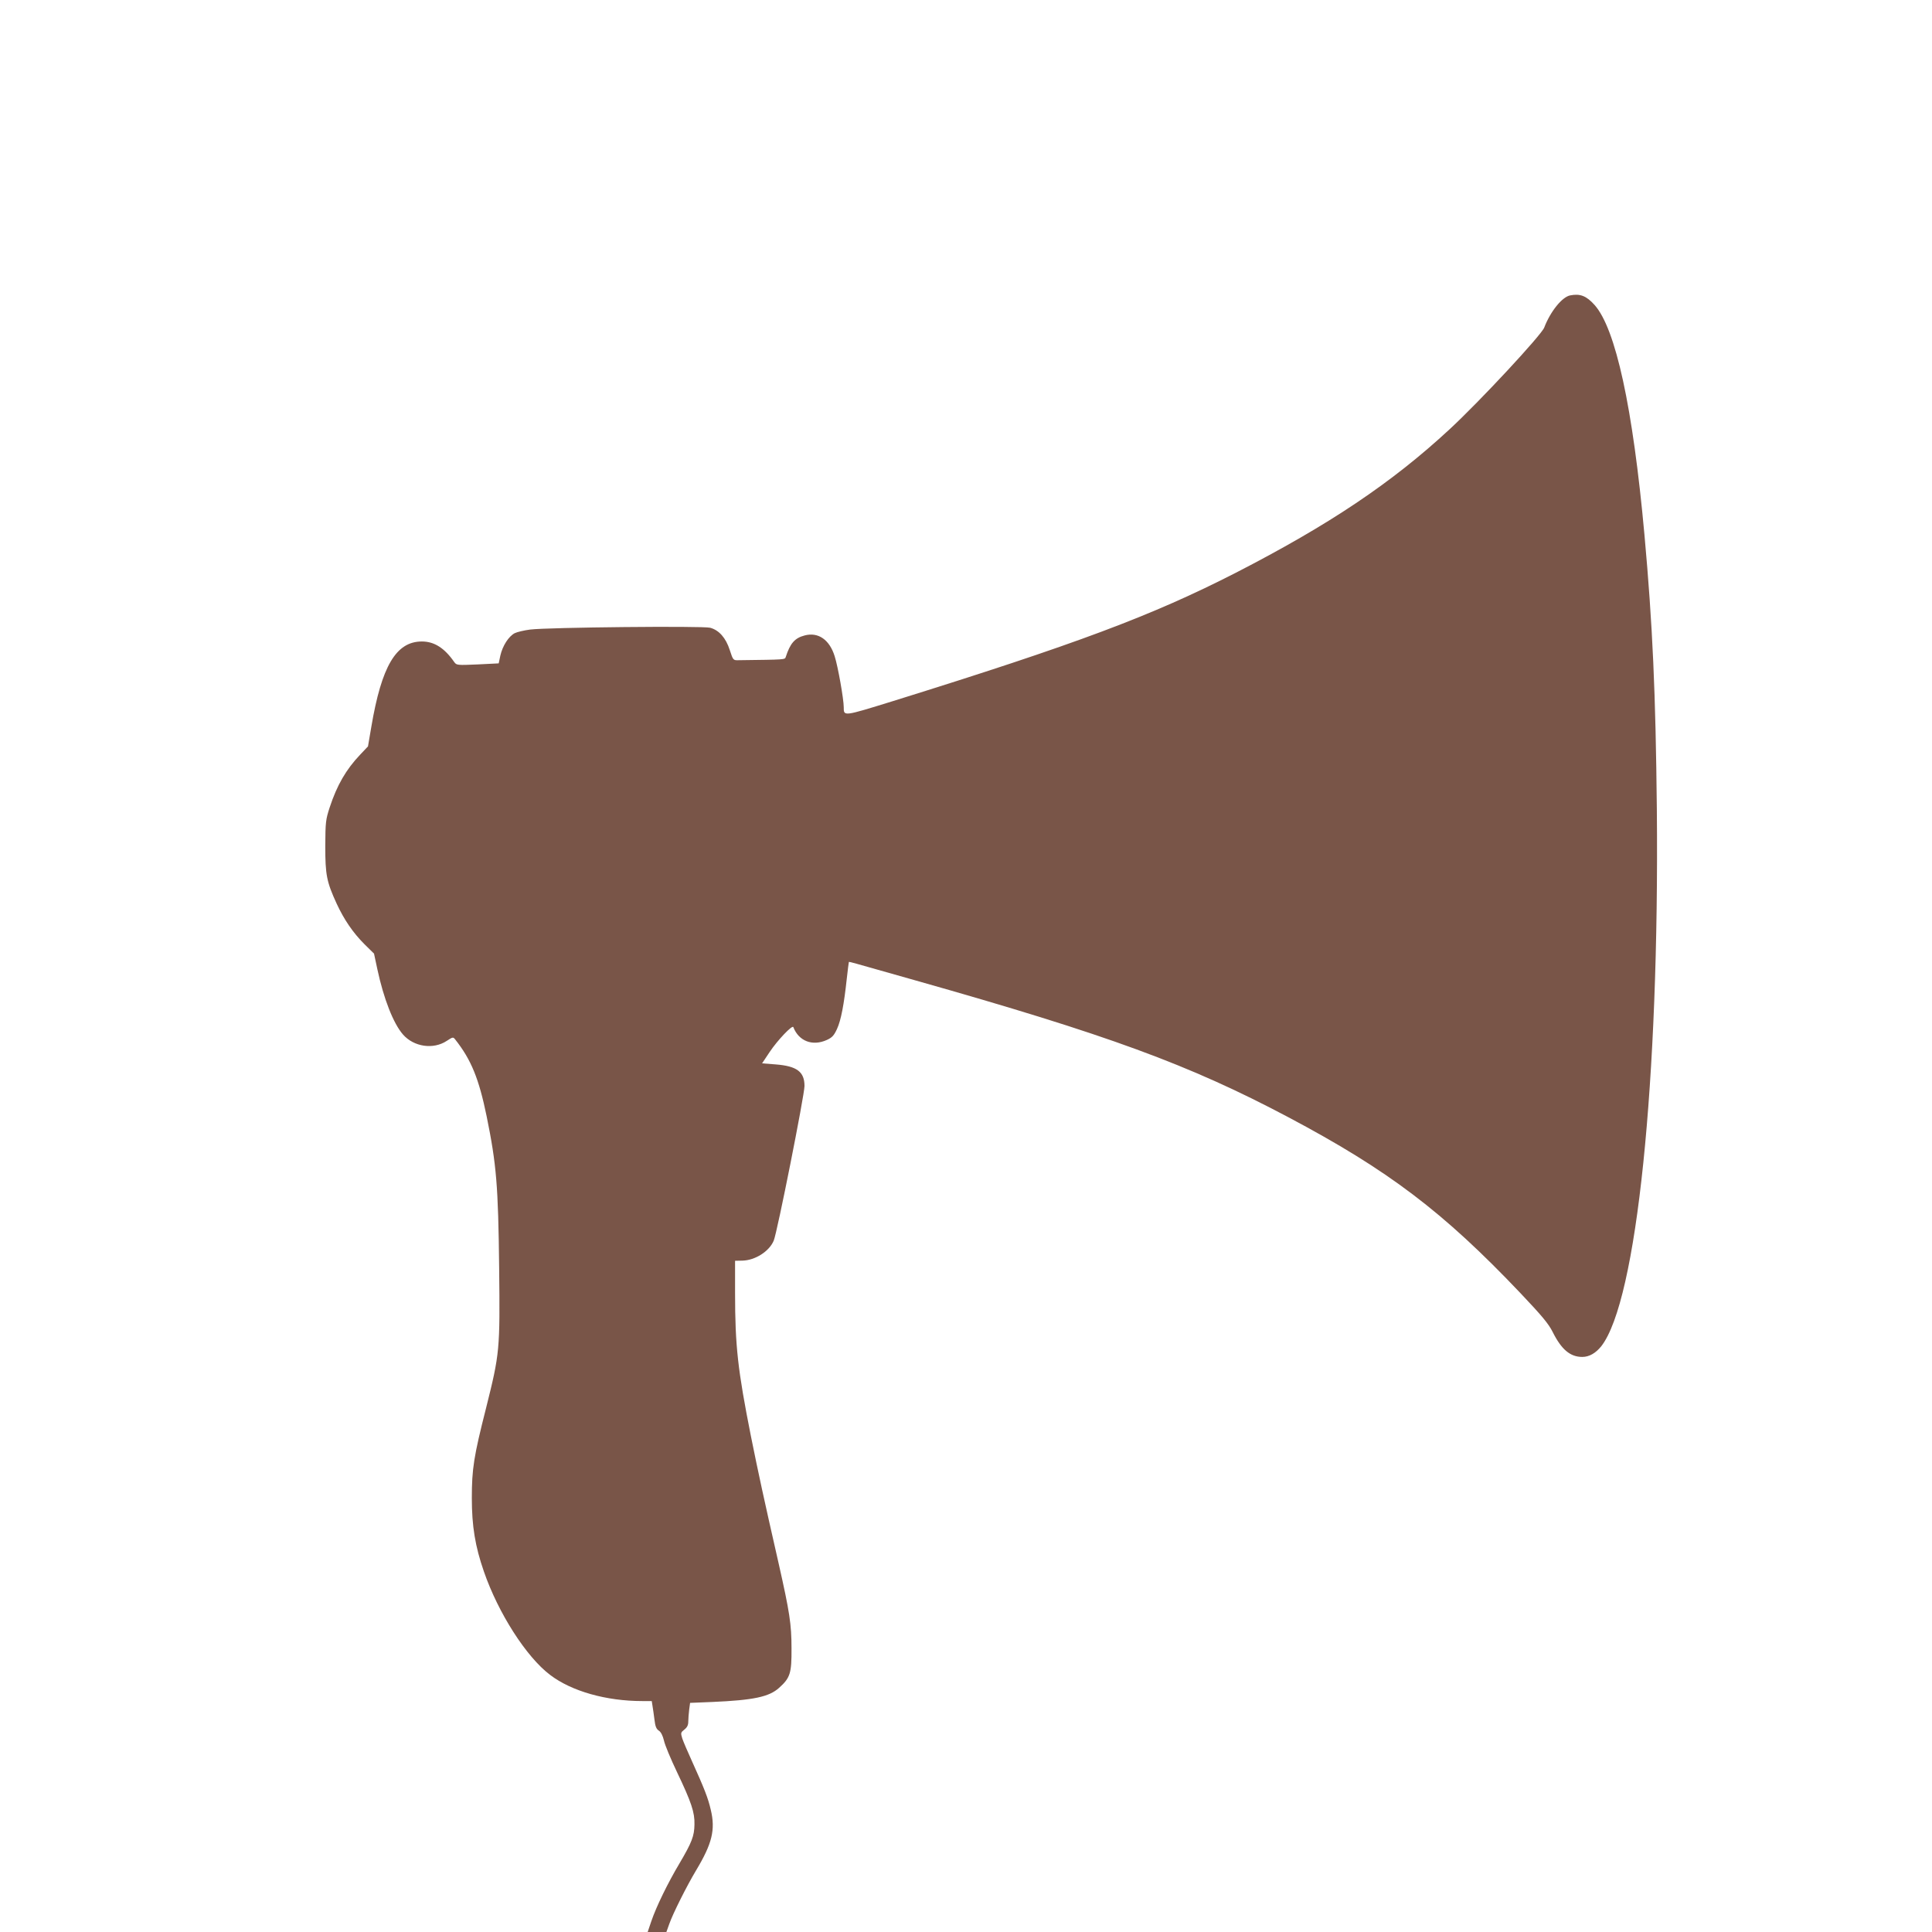
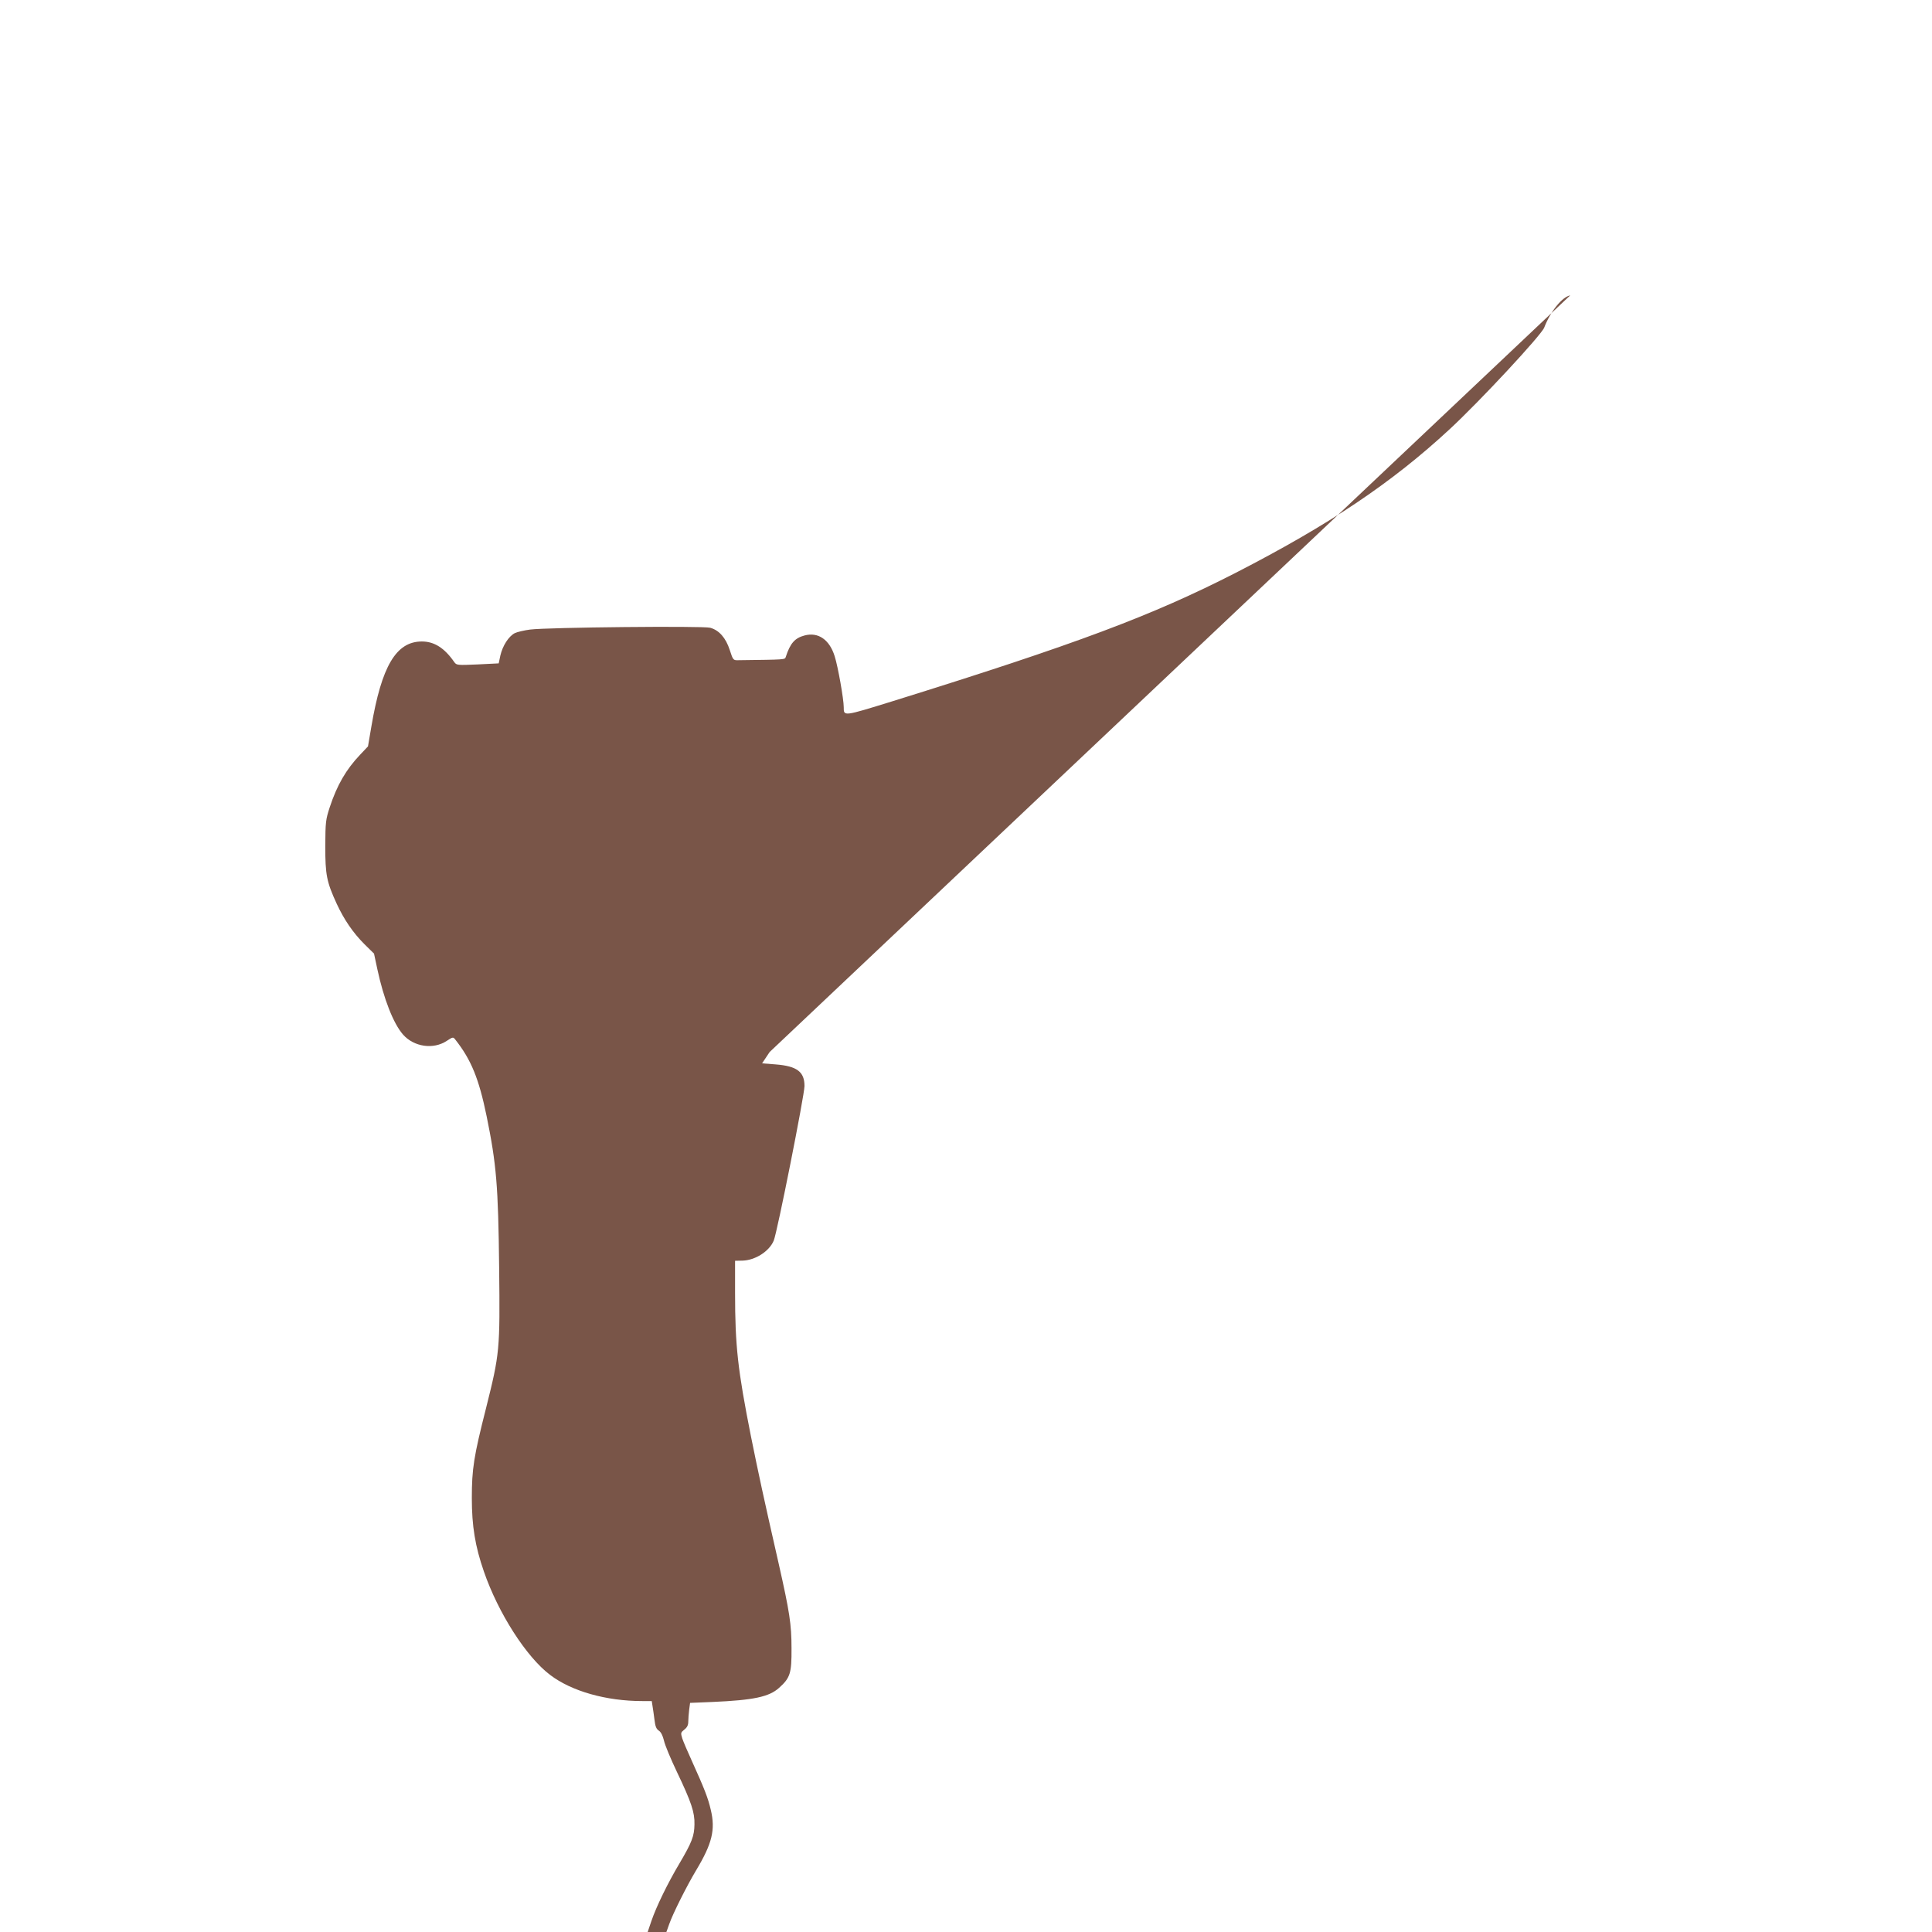
<svg xmlns="http://www.w3.org/2000/svg" version="1.0" width="1280pt" height="1280pt" viewBox="0 0 1280 1280" preserveAspectRatio="xMidYMid meet">
  <g transform="translate(0,1280) scale(0.1,-0.1)" fill="#795548" stroke="none">
-     <path d="M10403 10843 c-54 -10 -132 -108 -172 -213 -18 -49 -428 -490 -626 -673 -384 -356 -799 -634 -1420 -953 -553 -283 -1055 -471 -2269 -849 -330 -102 -326 -102 -326 -40 0 52 -38 268 -60 337 -34 110 -109 162 -199 138 -66 -17 -96 -53 -125 -142 -6 -19 -1 -18 -312 -22 -36 -1 -37 -1 -59 67 -26 81 -71 132 -130 148 -47 13 -1074 3 -1193 -12 -39 -5 -86 -16 -102 -24 -40 -21 -80 -83 -95 -148 l-11 -52 -140 -7 c-135 -6 -139 -5 -154 15 -65 94 -133 137 -215 137 -171 0 -267 -164 -335 -566 l-22 -129 -52 -55 c-93 -98 -153 -201 -202 -350 -26 -80 -28 -96 -29 -255 0 -191 9 -237 75 -381 49 -106 108 -193 185 -270 l63 -62 22 -103 c42 -196 106 -360 170 -433 72 -82 201 -101 290 -42 40 26 42 27 56 9 106 -134 157 -260 208 -508 65 -319 77 -460 83 -1005 6 -546 4 -566 -87 -930 -81 -319 -94 -401 -94 -595 0 -186 22 -320 80 -487 95 -275 281 -566 439 -685 142 -108 371 -173 611 -173 l62 0 5 -32 c3 -18 9 -59 13 -91 5 -44 12 -62 29 -73 14 -9 26 -33 34 -66 6 -29 45 -122 86 -208 96 -201 118 -268 116 -347 -1 -77 -17 -119 -99 -258 -78 -131 -154 -287 -187 -384 l-24 -71 62 0 62 0 19 53 c24 69 116 252 177 354 107 178 130 270 98 403 -18 78 -42 139 -126 325 -28 61 -56 127 -63 148 -11 36 -10 39 14 58 19 15 26 30 26 53 0 18 3 54 6 79 l6 45 147 6 c275 12 376 34 442 93 75 67 84 98 83 263 0 159 -13 241 -84 556 -103 452 -134 597 -185 849 -87 439 -105 597 -105 950 l0 212 49 1 c84 2 177 61 207 132 23 53 204 966 204 1025 0 94 -50 132 -191 143 l-90 7 50 75 c52 78 151 182 157 165 36 -93 127 -128 222 -85 35 16 47 29 67 72 27 58 47 165 65 333 7 61 13 111 14 112 1 1 24 -4 51 -12 28 -8 201 -57 385 -109 1280 -362 1817 -559 2474 -907 664 -352 1027 -627 1539 -1166 142 -150 186 -202 214 -258 58 -116 116 -165 196 -165 46 0 89 25 126 71 235 301 385 1756 368 3559 -8 772 -28 1220 -82 1816 -77 847 -191 1368 -331 1524 -54 60 -95 76 -161 63z" />
+     <path d="M10403 10843 c-54 -10 -132 -108 -172 -213 -18 -49 -428 -490 -626 -673 -384 -356 -799 -634 -1420 -953 -553 -283 -1055 -471 -2269 -849 -330 -102 -326 -102 -326 -40 0 52 -38 268 -60 337 -34 110 -109 162 -199 138 -66 -17 -96 -53 -125 -142 -6 -19 -1 -18 -312 -22 -36 -1 -37 -1 -59 67 -26 81 -71 132 -130 148 -47 13 -1074 3 -1193 -12 -39 -5 -86 -16 -102 -24 -40 -21 -80 -83 -95 -148 l-11 -52 -140 -7 c-135 -6 -139 -5 -154 15 -65 94 -133 137 -215 137 -171 0 -267 -164 -335 -566 l-22 -129 -52 -55 c-93 -98 -153 -201 -202 -350 -26 -80 -28 -96 -29 -255 0 -191 9 -237 75 -381 49 -106 108 -193 185 -270 l63 -62 22 -103 c42 -196 106 -360 170 -433 72 -82 201 -101 290 -42 40 26 42 27 56 9 106 -134 157 -260 208 -508 65 -319 77 -460 83 -1005 6 -546 4 -566 -87 -930 -81 -319 -94 -401 -94 -595 0 -186 22 -320 80 -487 95 -275 281 -566 439 -685 142 -108 371 -173 611 -173 l62 0 5 -32 c3 -18 9 -59 13 -91 5 -44 12 -62 29 -73 14 -9 26 -33 34 -66 6 -29 45 -122 86 -208 96 -201 118 -268 116 -347 -1 -77 -17 -119 -99 -258 -78 -131 -154 -287 -187 -384 l-24 -71 62 0 62 0 19 53 c24 69 116 252 177 354 107 178 130 270 98 403 -18 78 -42 139 -126 325 -28 61 -56 127 -63 148 -11 36 -10 39 14 58 19 15 26 30 26 53 0 18 3 54 6 79 l6 45 147 6 c275 12 376 34 442 93 75 67 84 98 83 263 0 159 -13 241 -84 556 -103 452 -134 597 -185 849 -87 439 -105 597 -105 950 l0 212 49 1 c84 2 177 61 207 132 23 53 204 966 204 1025 0 94 -50 132 -191 143 l-90 7 50 75 z" />
  </g>
</svg>